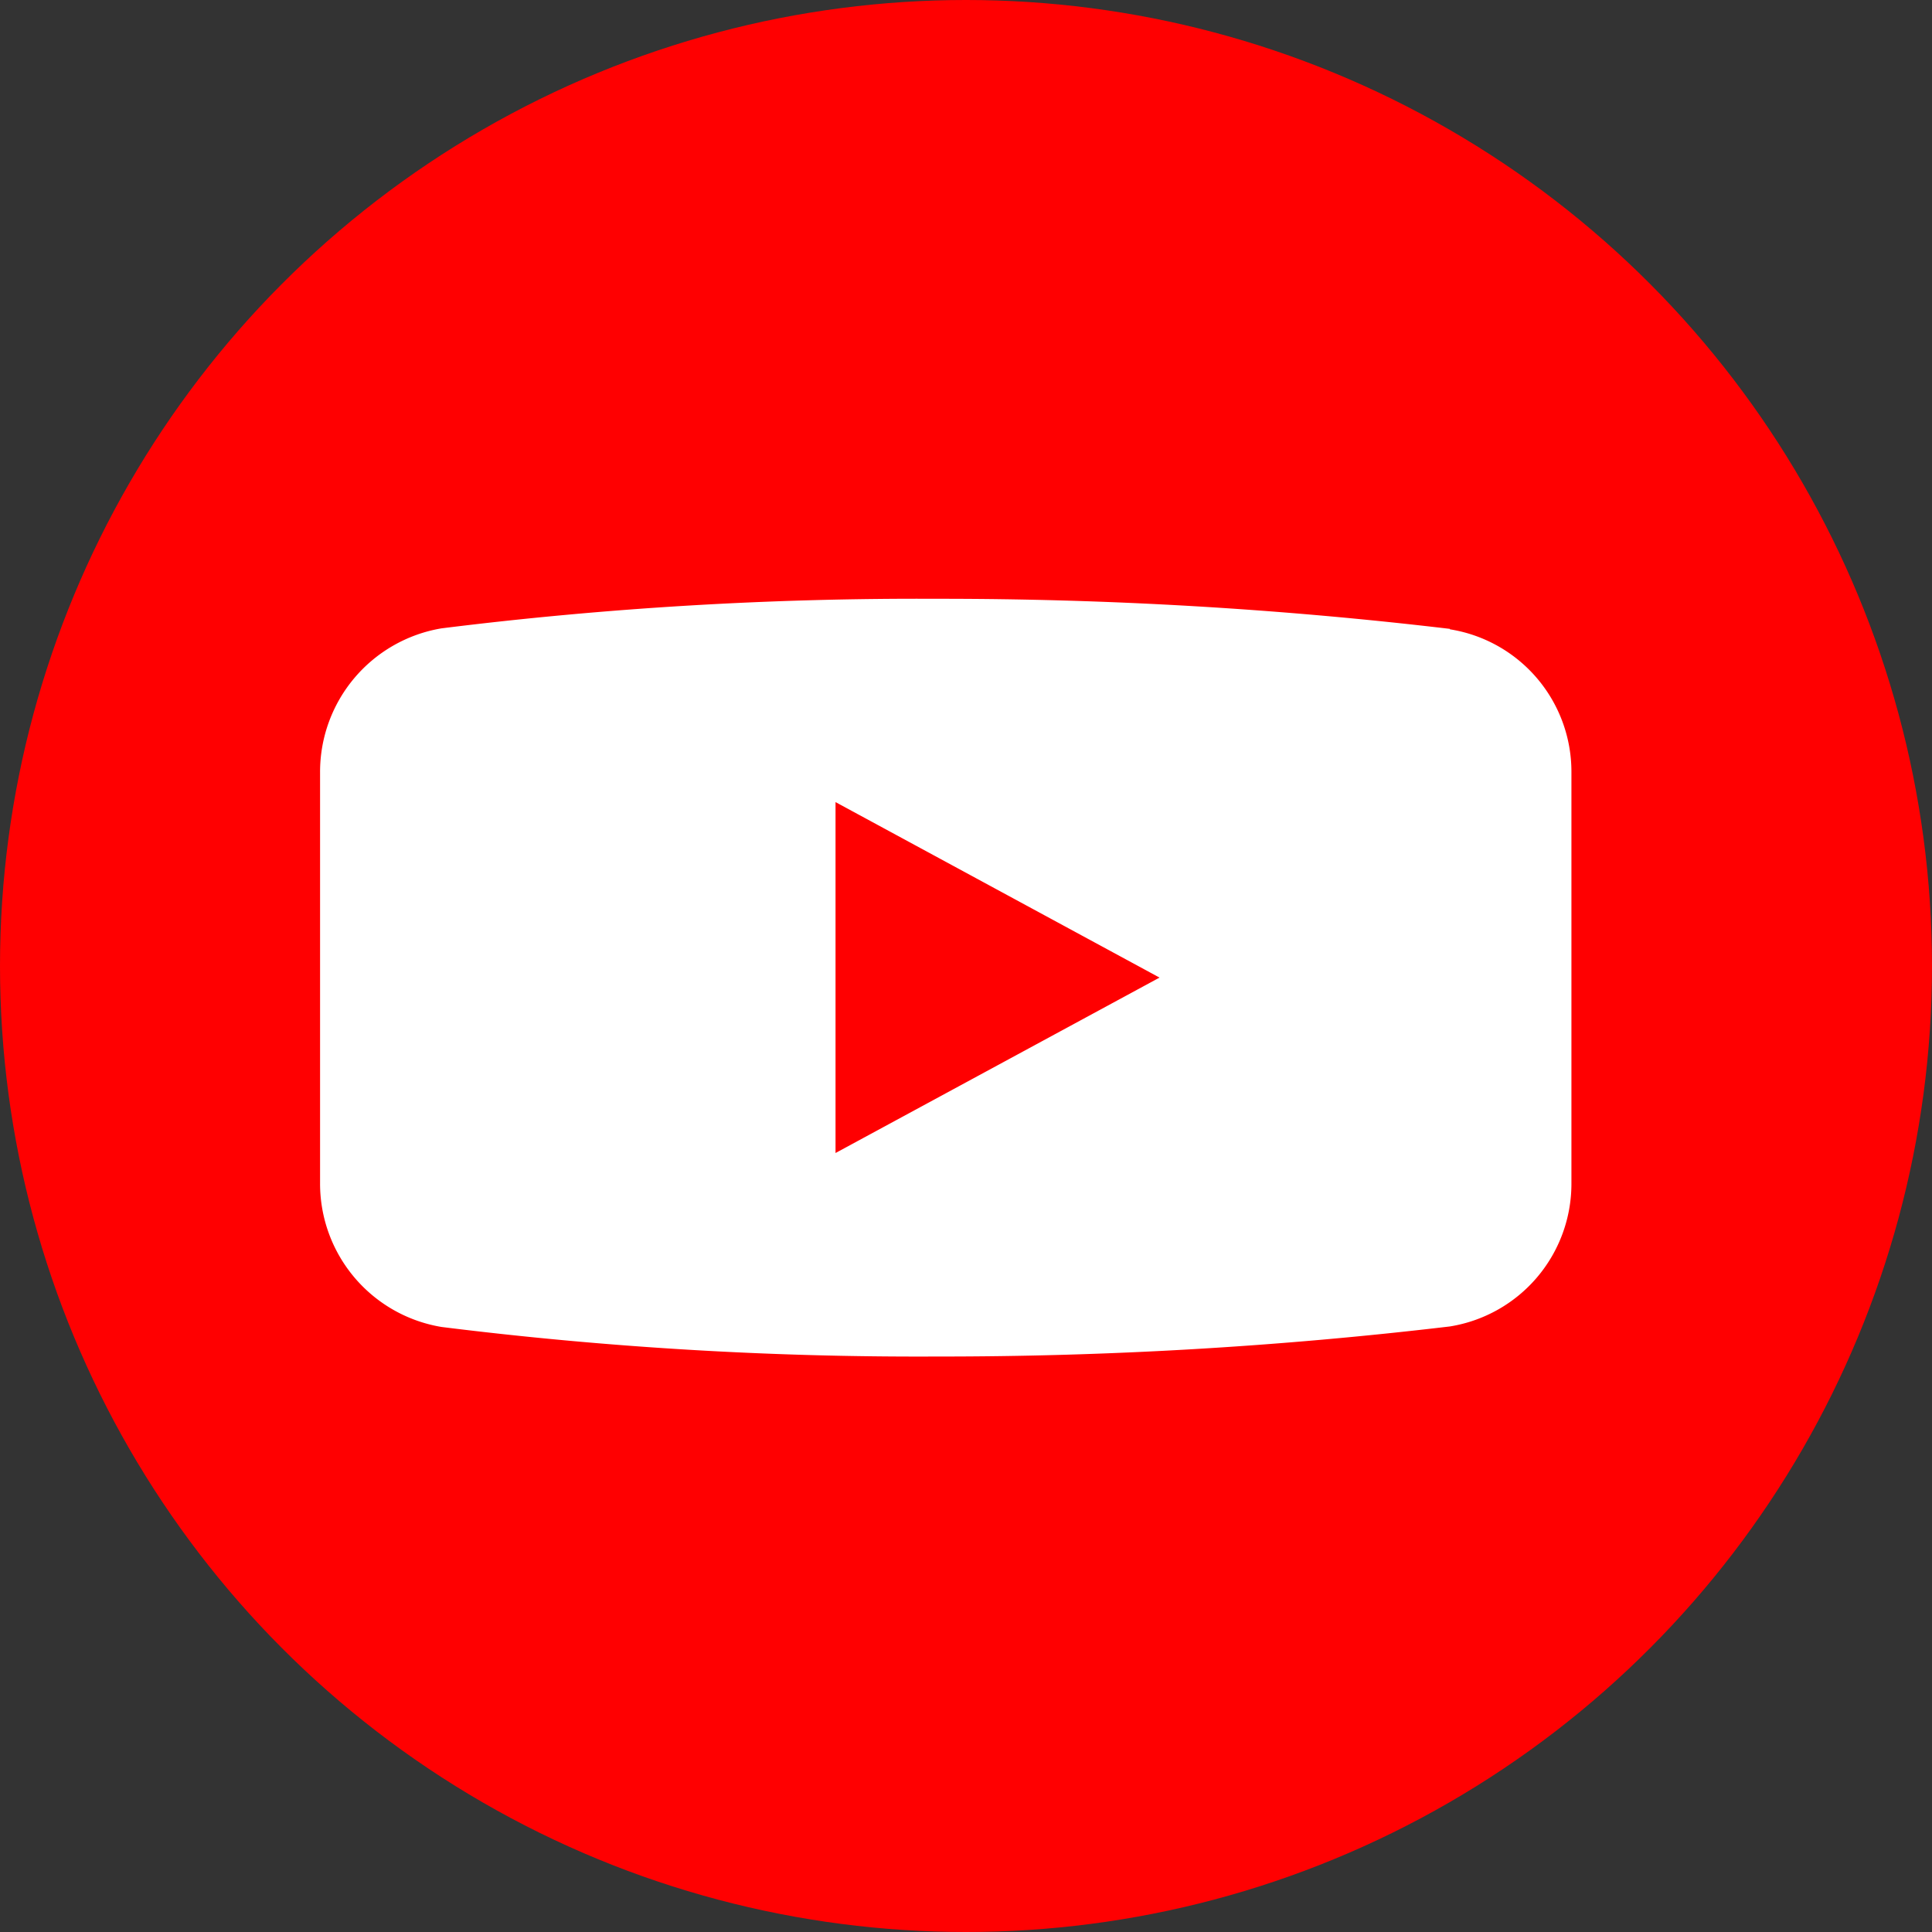
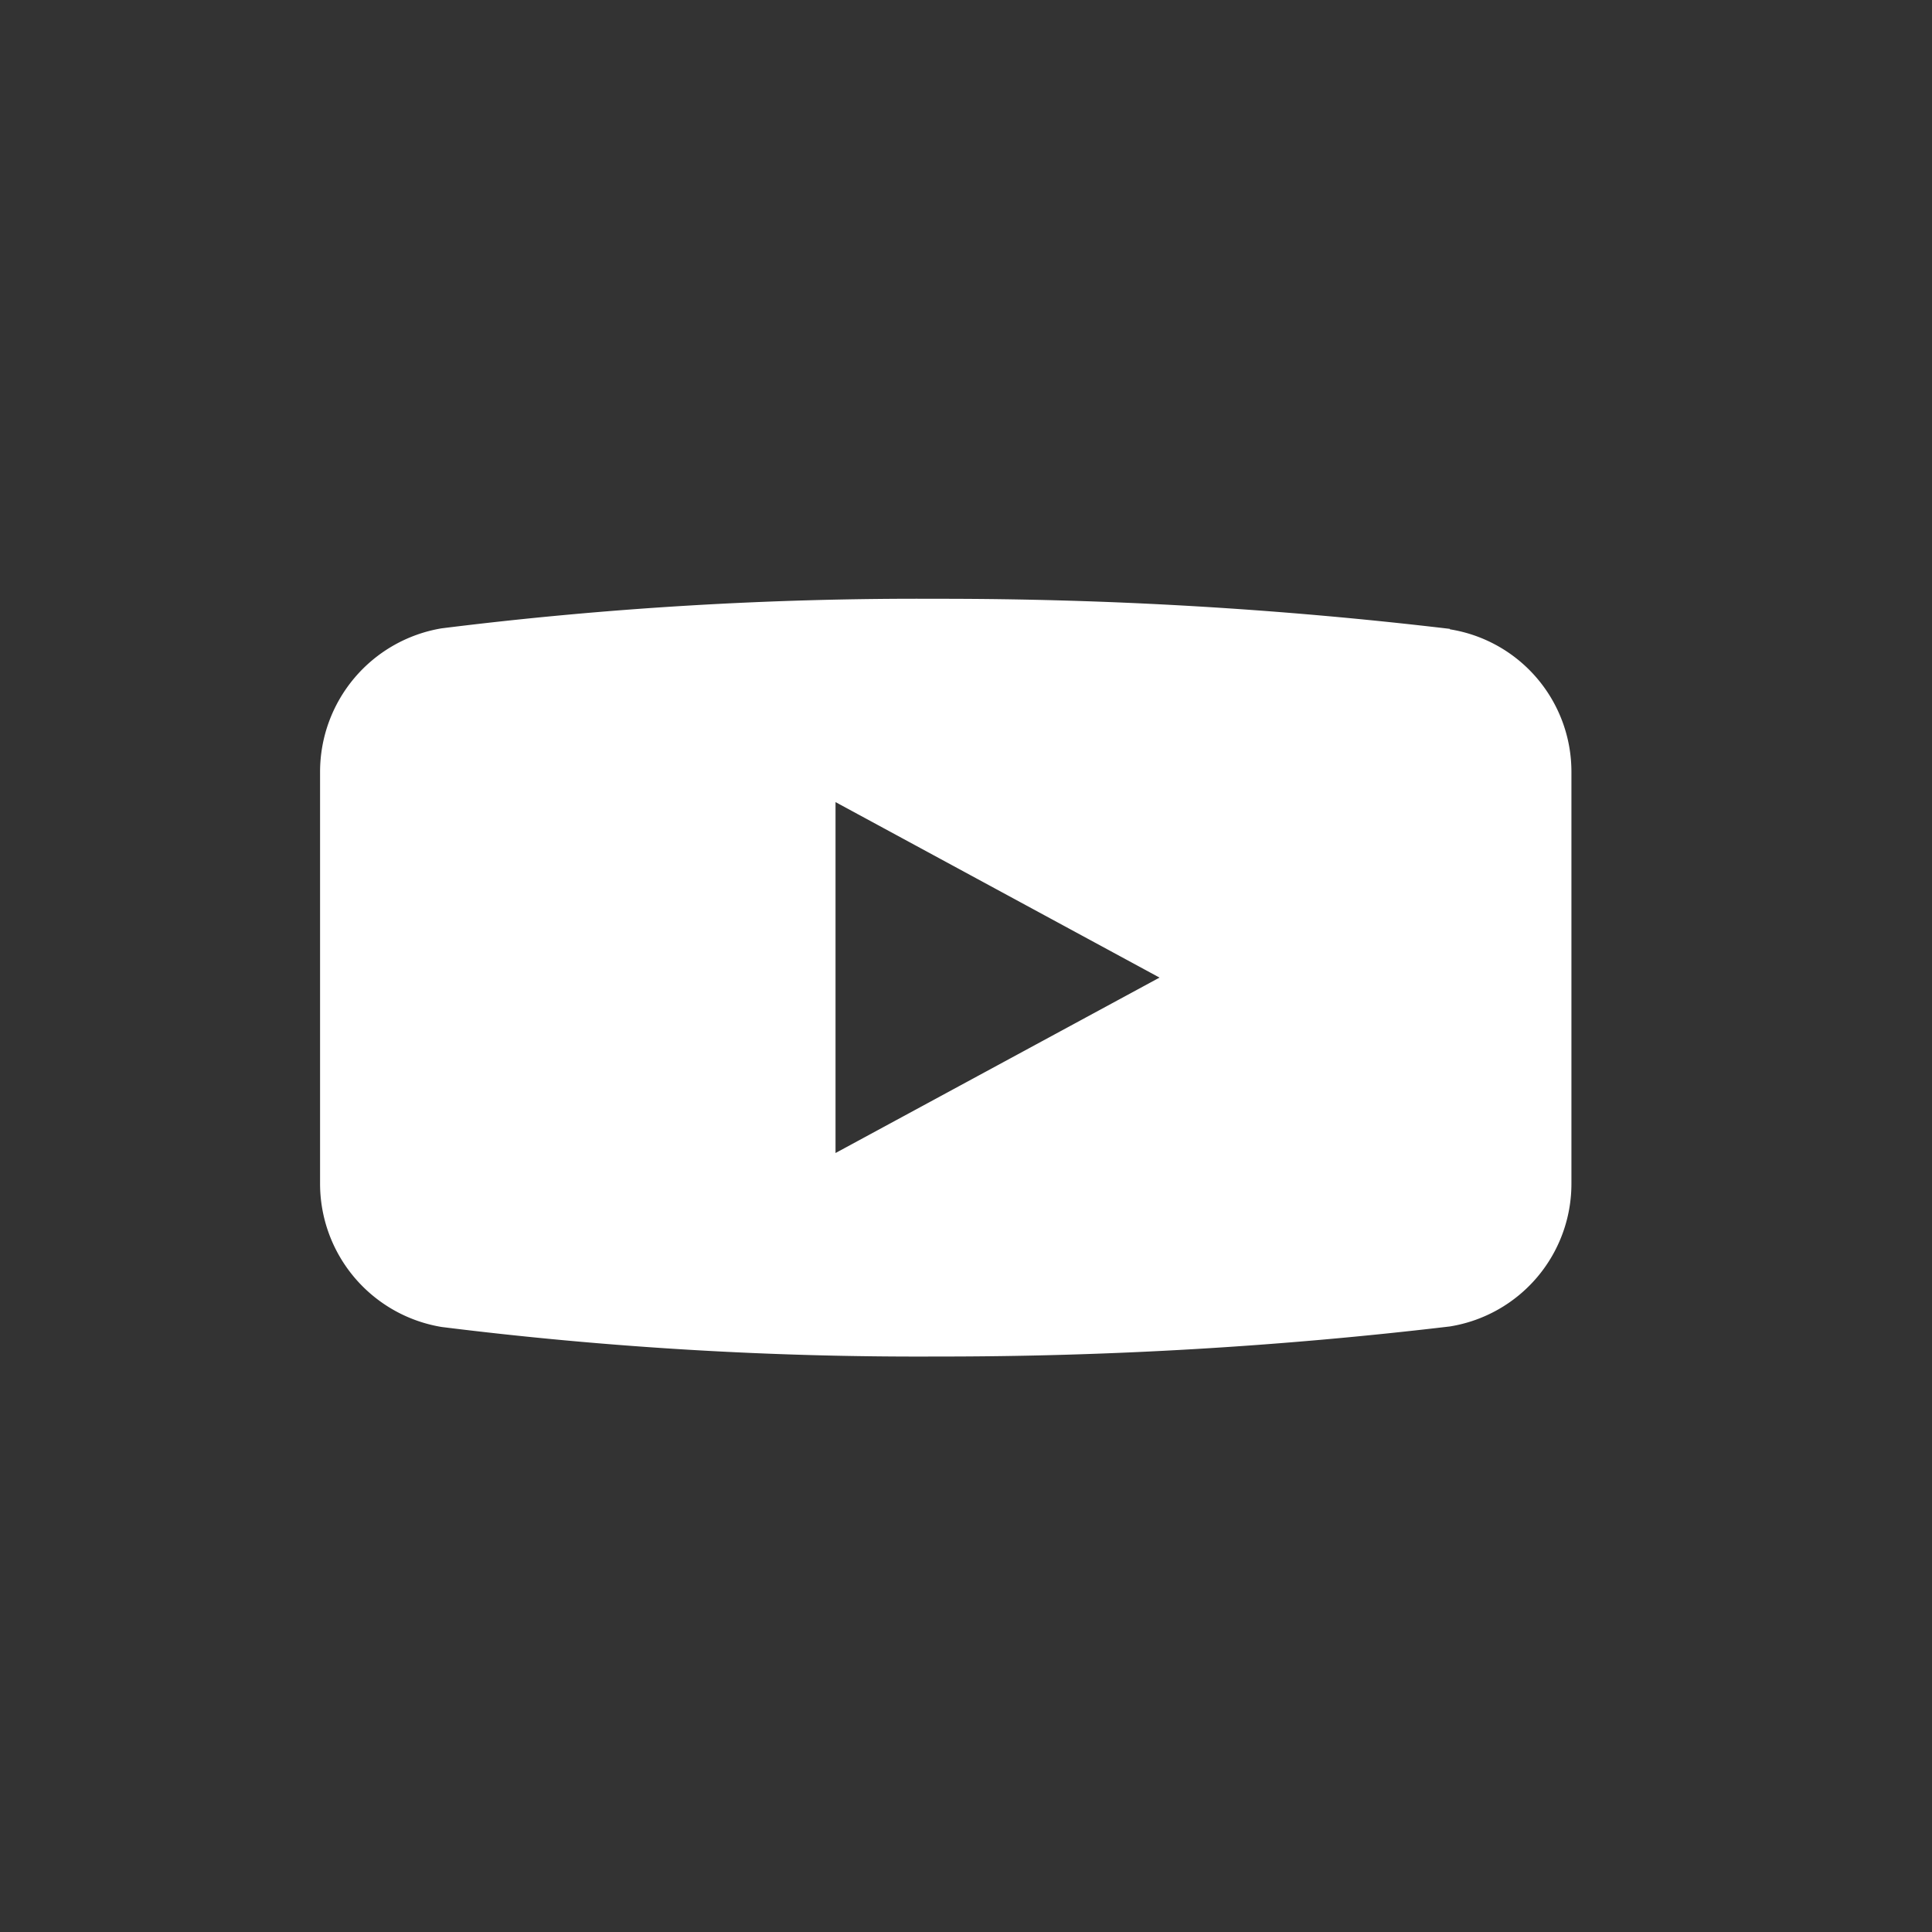
<svg xmlns="http://www.w3.org/2000/svg" width="30" height="30" viewBox="0 0 30 30">
  <rect x="0" y="0" width="30" height="30" fill="#333333" stroke="none" />
-   <circle cx="15" cy="15" r="15" transform="translate(0 0)" fill="#ff0001" />
  <path d="M1487.118,409.917v-.007a67.054,67.054,0,0,0-7.982-.467,59.641,59.641,0,0,0-7.676.459v0a2.26,2.26,0,0,0-1.886,2.231v6.389a2.256,2.256,0,0,0,1.886,2.228,59.634,59.634,0,0,0,7.676.459,67.045,67.045,0,0,0,7.982-.467,2.244,2.244,0,0,0,1.887-2.22v-6.389A2.24,2.24,0,0,0,1487.118,409.917Zm-9.54,8.132V412.6l5.031,2.725Z" transform="translate(-1464.604 -400.145)" fill="#fff" />
</svg>